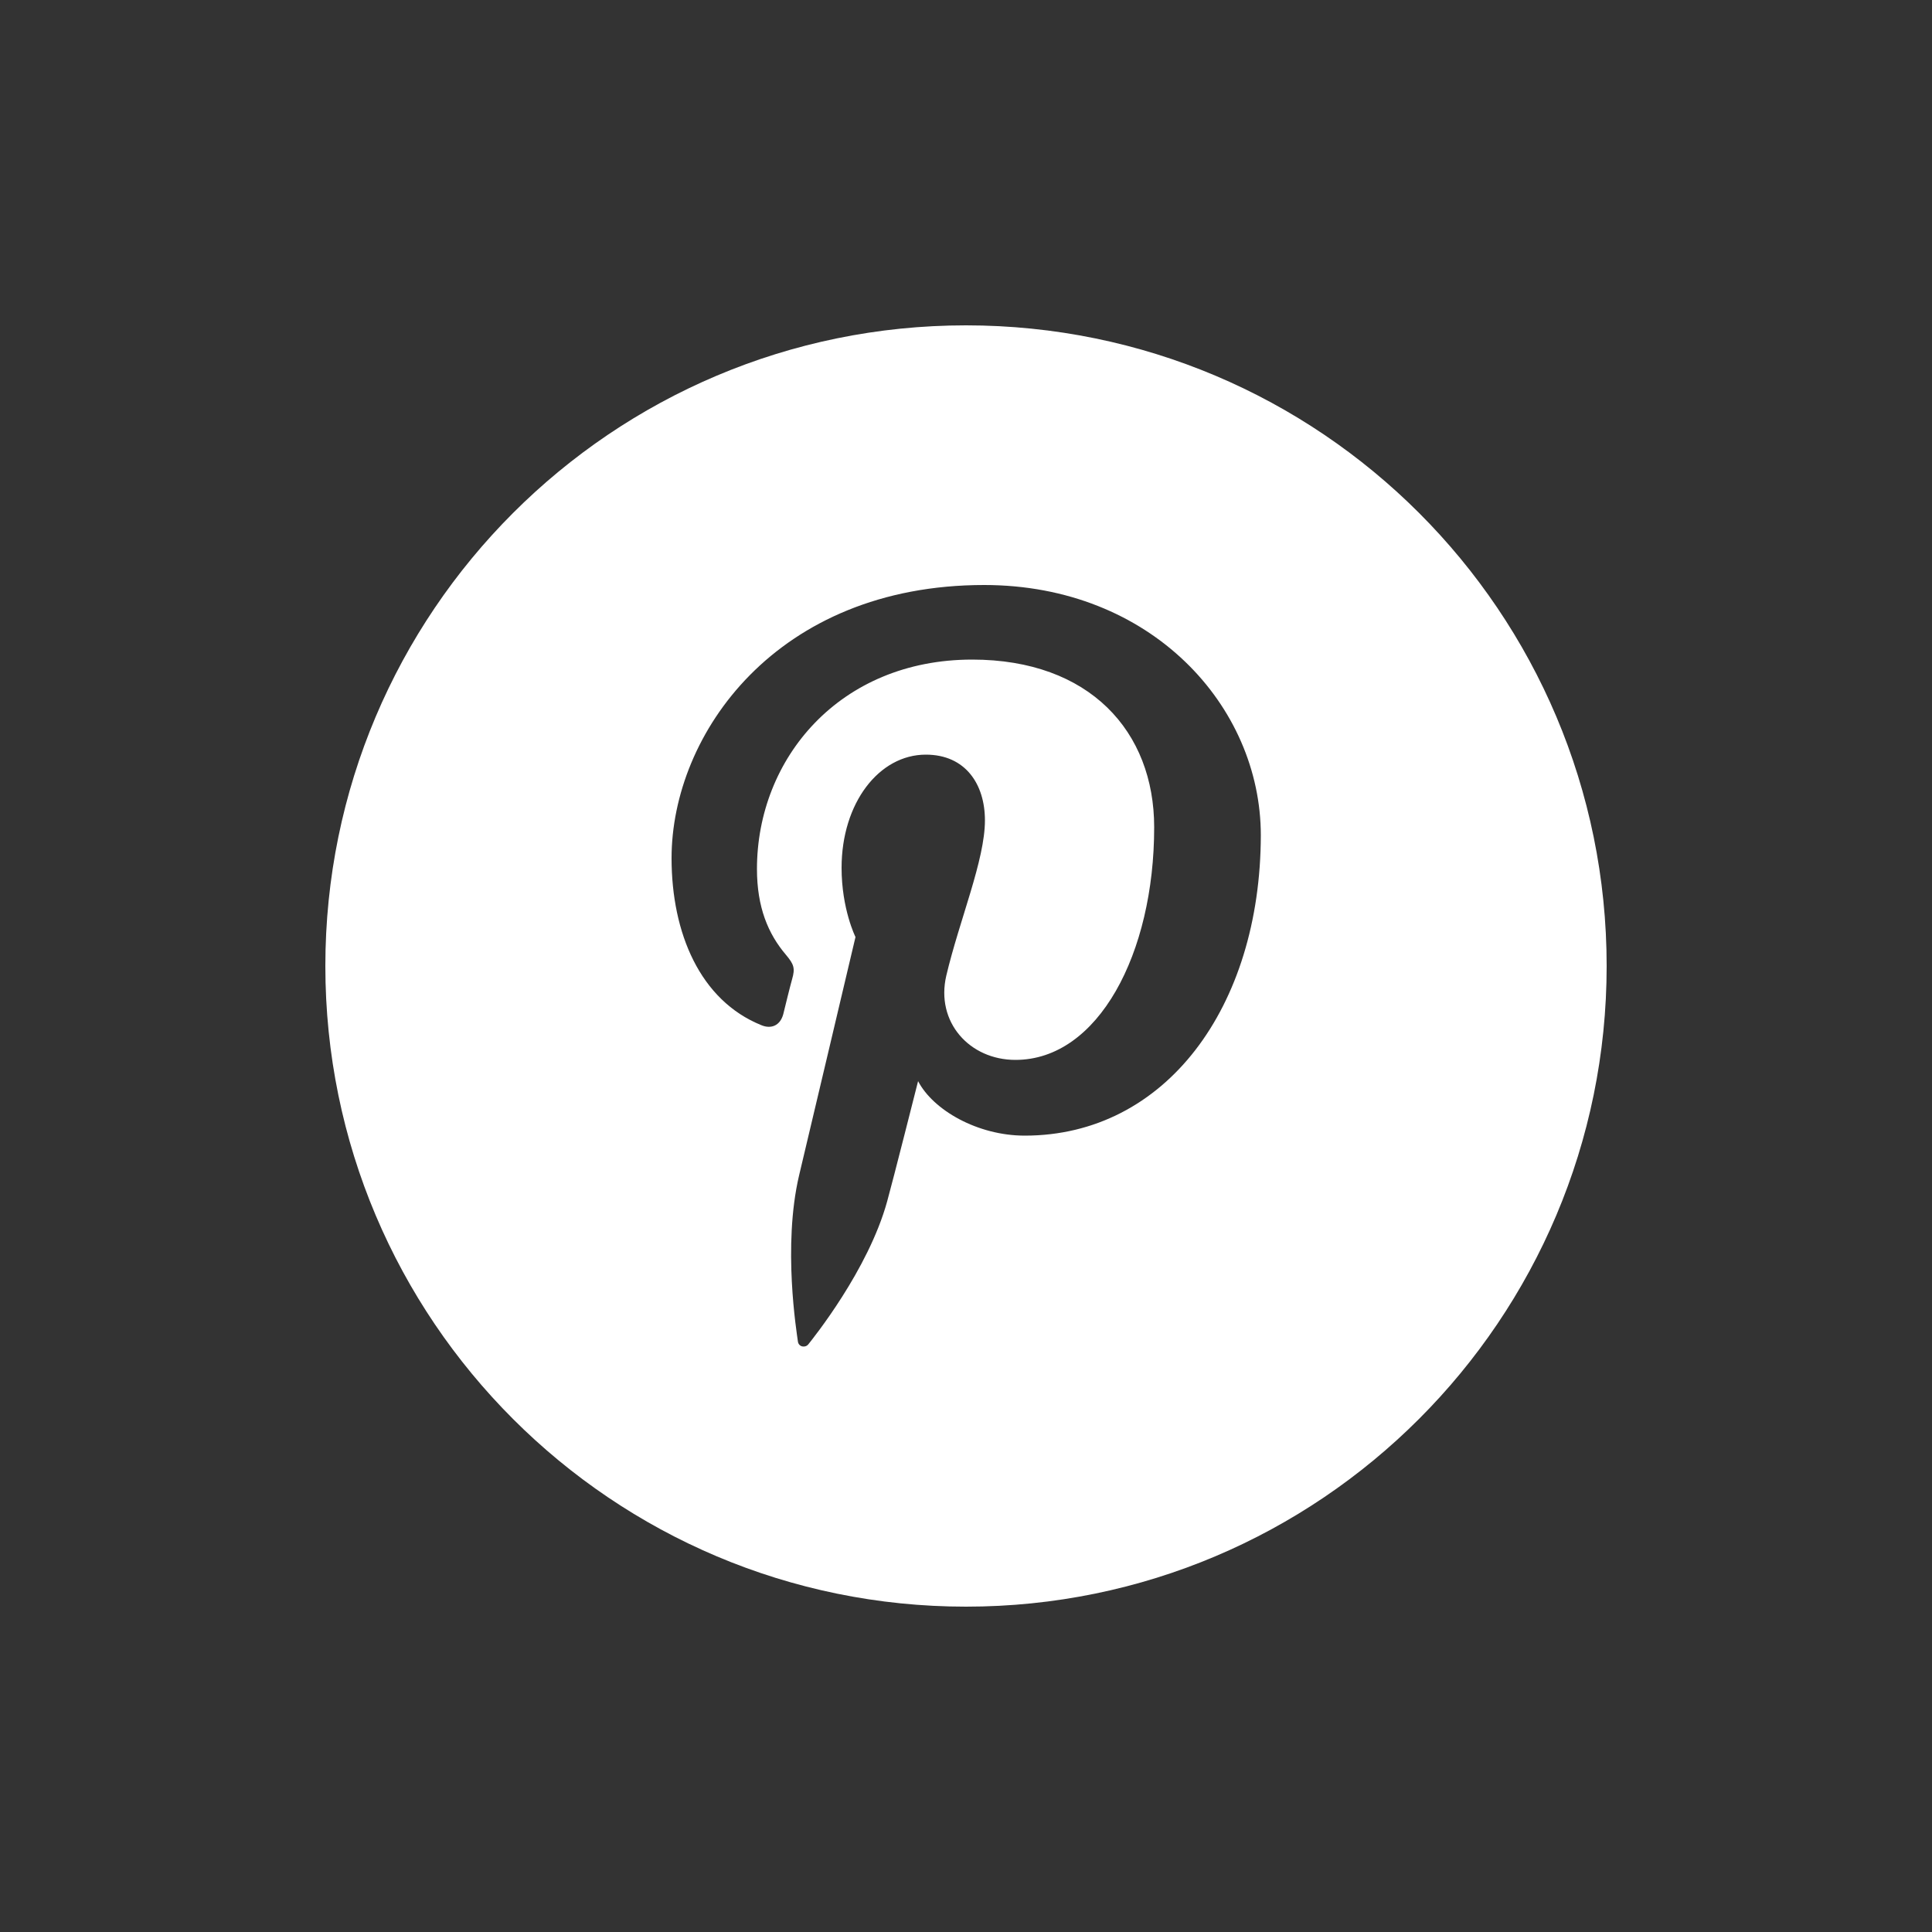
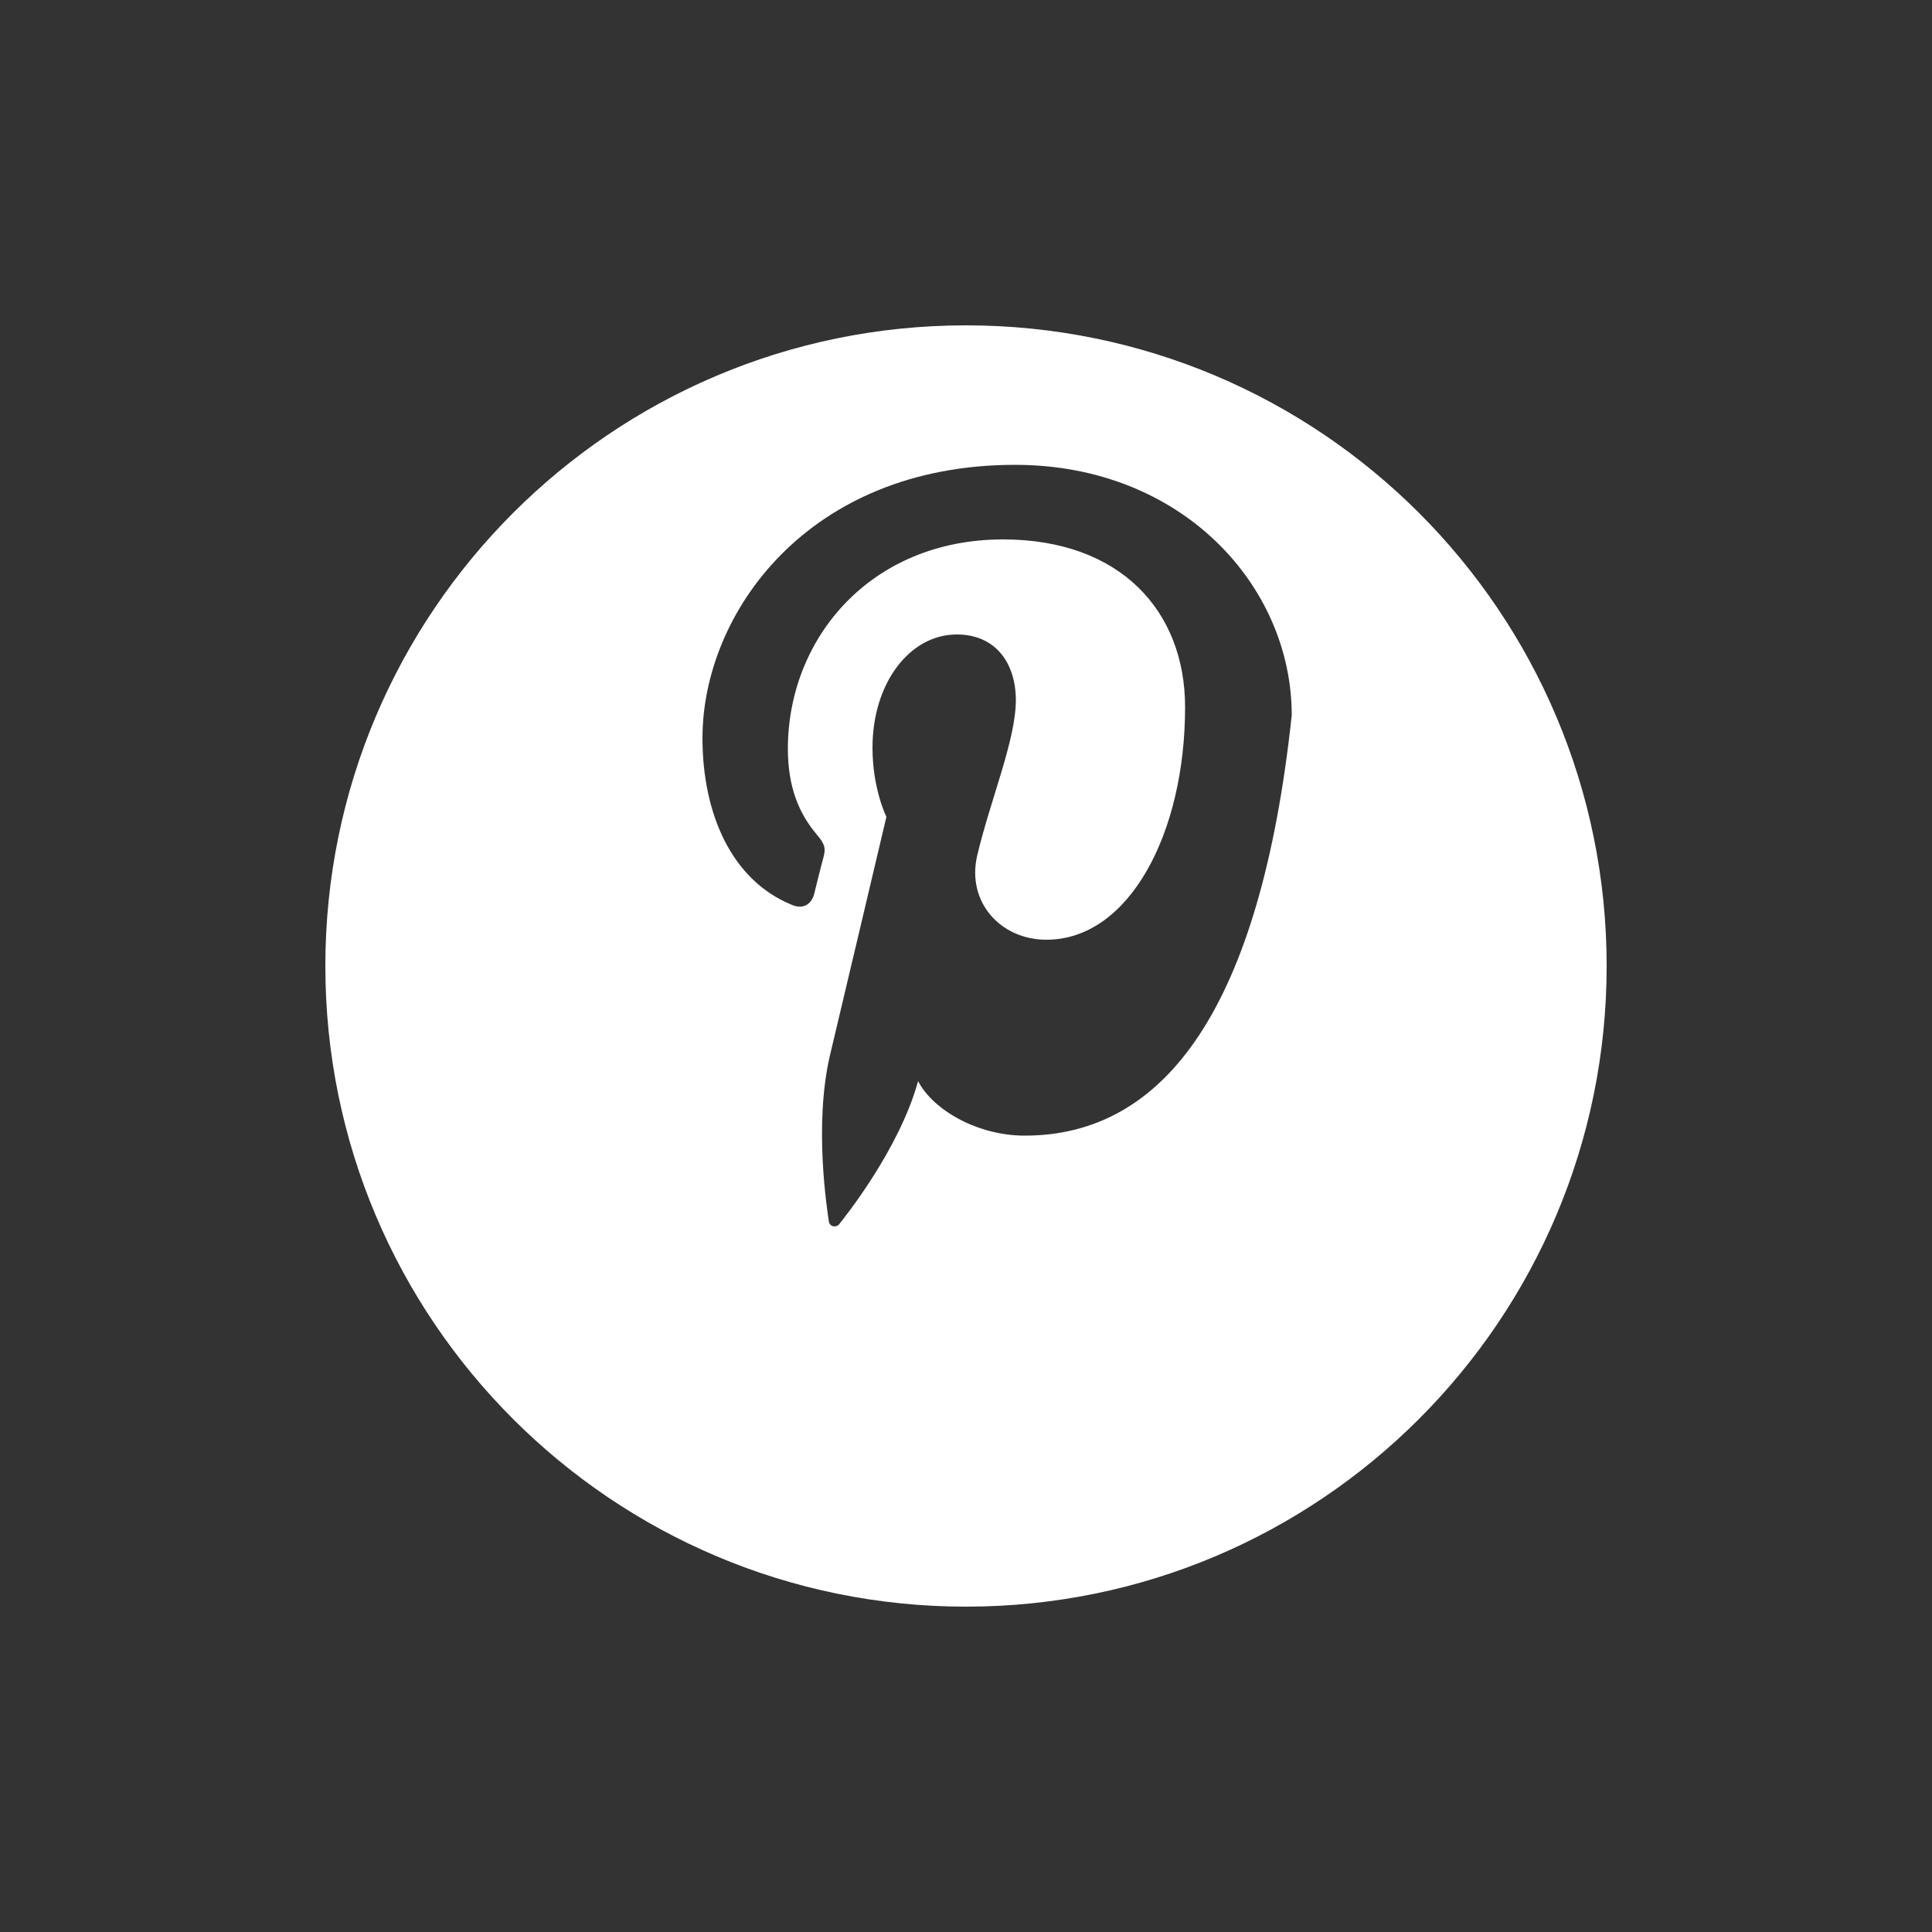
<svg xmlns="http://www.w3.org/2000/svg" version="1.1" id="Warstwa_1" x="0px" y="0px" viewBox="0 0 500 500" style="enable-background:new 0 0 500 500;" xml:space="preserve">
  <rect x="0" y="0" width="500" height="500" fill="#333333" stroke="none" />
  <style type="text/css">
	.st0{fill:#FFFFFF;}
</style>
-   <path class="st0" d="M250,84.2c-91.6,0-165.8,74.3-165.8,165.8v0c0,91.6,74.3,165.8,165.8,165.8c91.6,0,165.8-74.3,165.8-165.8v0  C415.8,158.4,341.6,84.2,250,84.2z M265.2,293.9c-12.2,0-23.7-6.6-27.6-14.1c0,0-6.6,26.1-8,31.1c-4.9,17.8-19.3,35.6-20.4,37  c-0.8,1-2.5,0.7-2.7-0.7c-0.3-2.3-4-24.7,0.3-43c2.2-9.2,14.6-61.7,14.6-61.7s-3.6-7.2-3.6-17.9c0-16.8,9.7-29.3,21.8-29.3  c10.3,0,15.3,7.7,15.3,17c0,10.3-6.6,25.8-10,40.2c-2.8,12,6,21.8,17.9,21.8c21.4,0,35.9-27.5,35.9-60.2c0-24.8-16.7-43.4-47.1-43.4  c-34.3,0-55.7,25.6-55.7,54.2c0,9.9,2.9,16.8,7.5,22.2c2.1,2.5,2.4,3.5,1.6,6.3c-0.6,2.1-1.8,7.1-2.3,9.1c-0.8,2.9-3.1,3.9-5.7,2.8  c-15.8-6.4-23.2-23.8-23.2-43.2c0-32.1,27.1-70.7,80.9-70.7c43.2,0,71.6,31.3,71.6,64.8C326.2,260.7,301.6,293.9,265.2,293.9z" />
+   <path class="st0" d="M250,84.2c-91.6,0-165.8,74.3-165.8,165.8v0c0,91.6,74.3,165.8,165.8,165.8c91.6,0,165.8-74.3,165.8-165.8v0  C415.8,158.4,341.6,84.2,250,84.2z M265.2,293.9c-12.2,0-23.7-6.6-27.6-14.1c-4.9,17.8-19.3,35.6-20.4,37  c-0.8,1-2.5,0.7-2.7-0.7c-0.3-2.3-4-24.7,0.3-43c2.2-9.2,14.6-61.7,14.6-61.7s-3.6-7.2-3.6-17.9c0-16.8,9.7-29.3,21.8-29.3  c10.3,0,15.3,7.7,15.3,17c0,10.3-6.6,25.8-10,40.2c-2.8,12,6,21.8,17.9,21.8c21.4,0,35.9-27.5,35.9-60.2c0-24.8-16.7-43.4-47.1-43.4  c-34.3,0-55.7,25.6-55.7,54.2c0,9.9,2.9,16.8,7.5,22.2c2.1,2.5,2.4,3.5,1.6,6.3c-0.6,2.1-1.8,7.1-2.3,9.1c-0.8,2.9-3.1,3.9-5.7,2.8  c-15.8-6.4-23.2-23.8-23.2-43.2c0-32.1,27.1-70.7,80.9-70.7c43.2,0,71.6,31.3,71.6,64.8C326.2,260.7,301.6,293.9,265.2,293.9z" />
</svg>